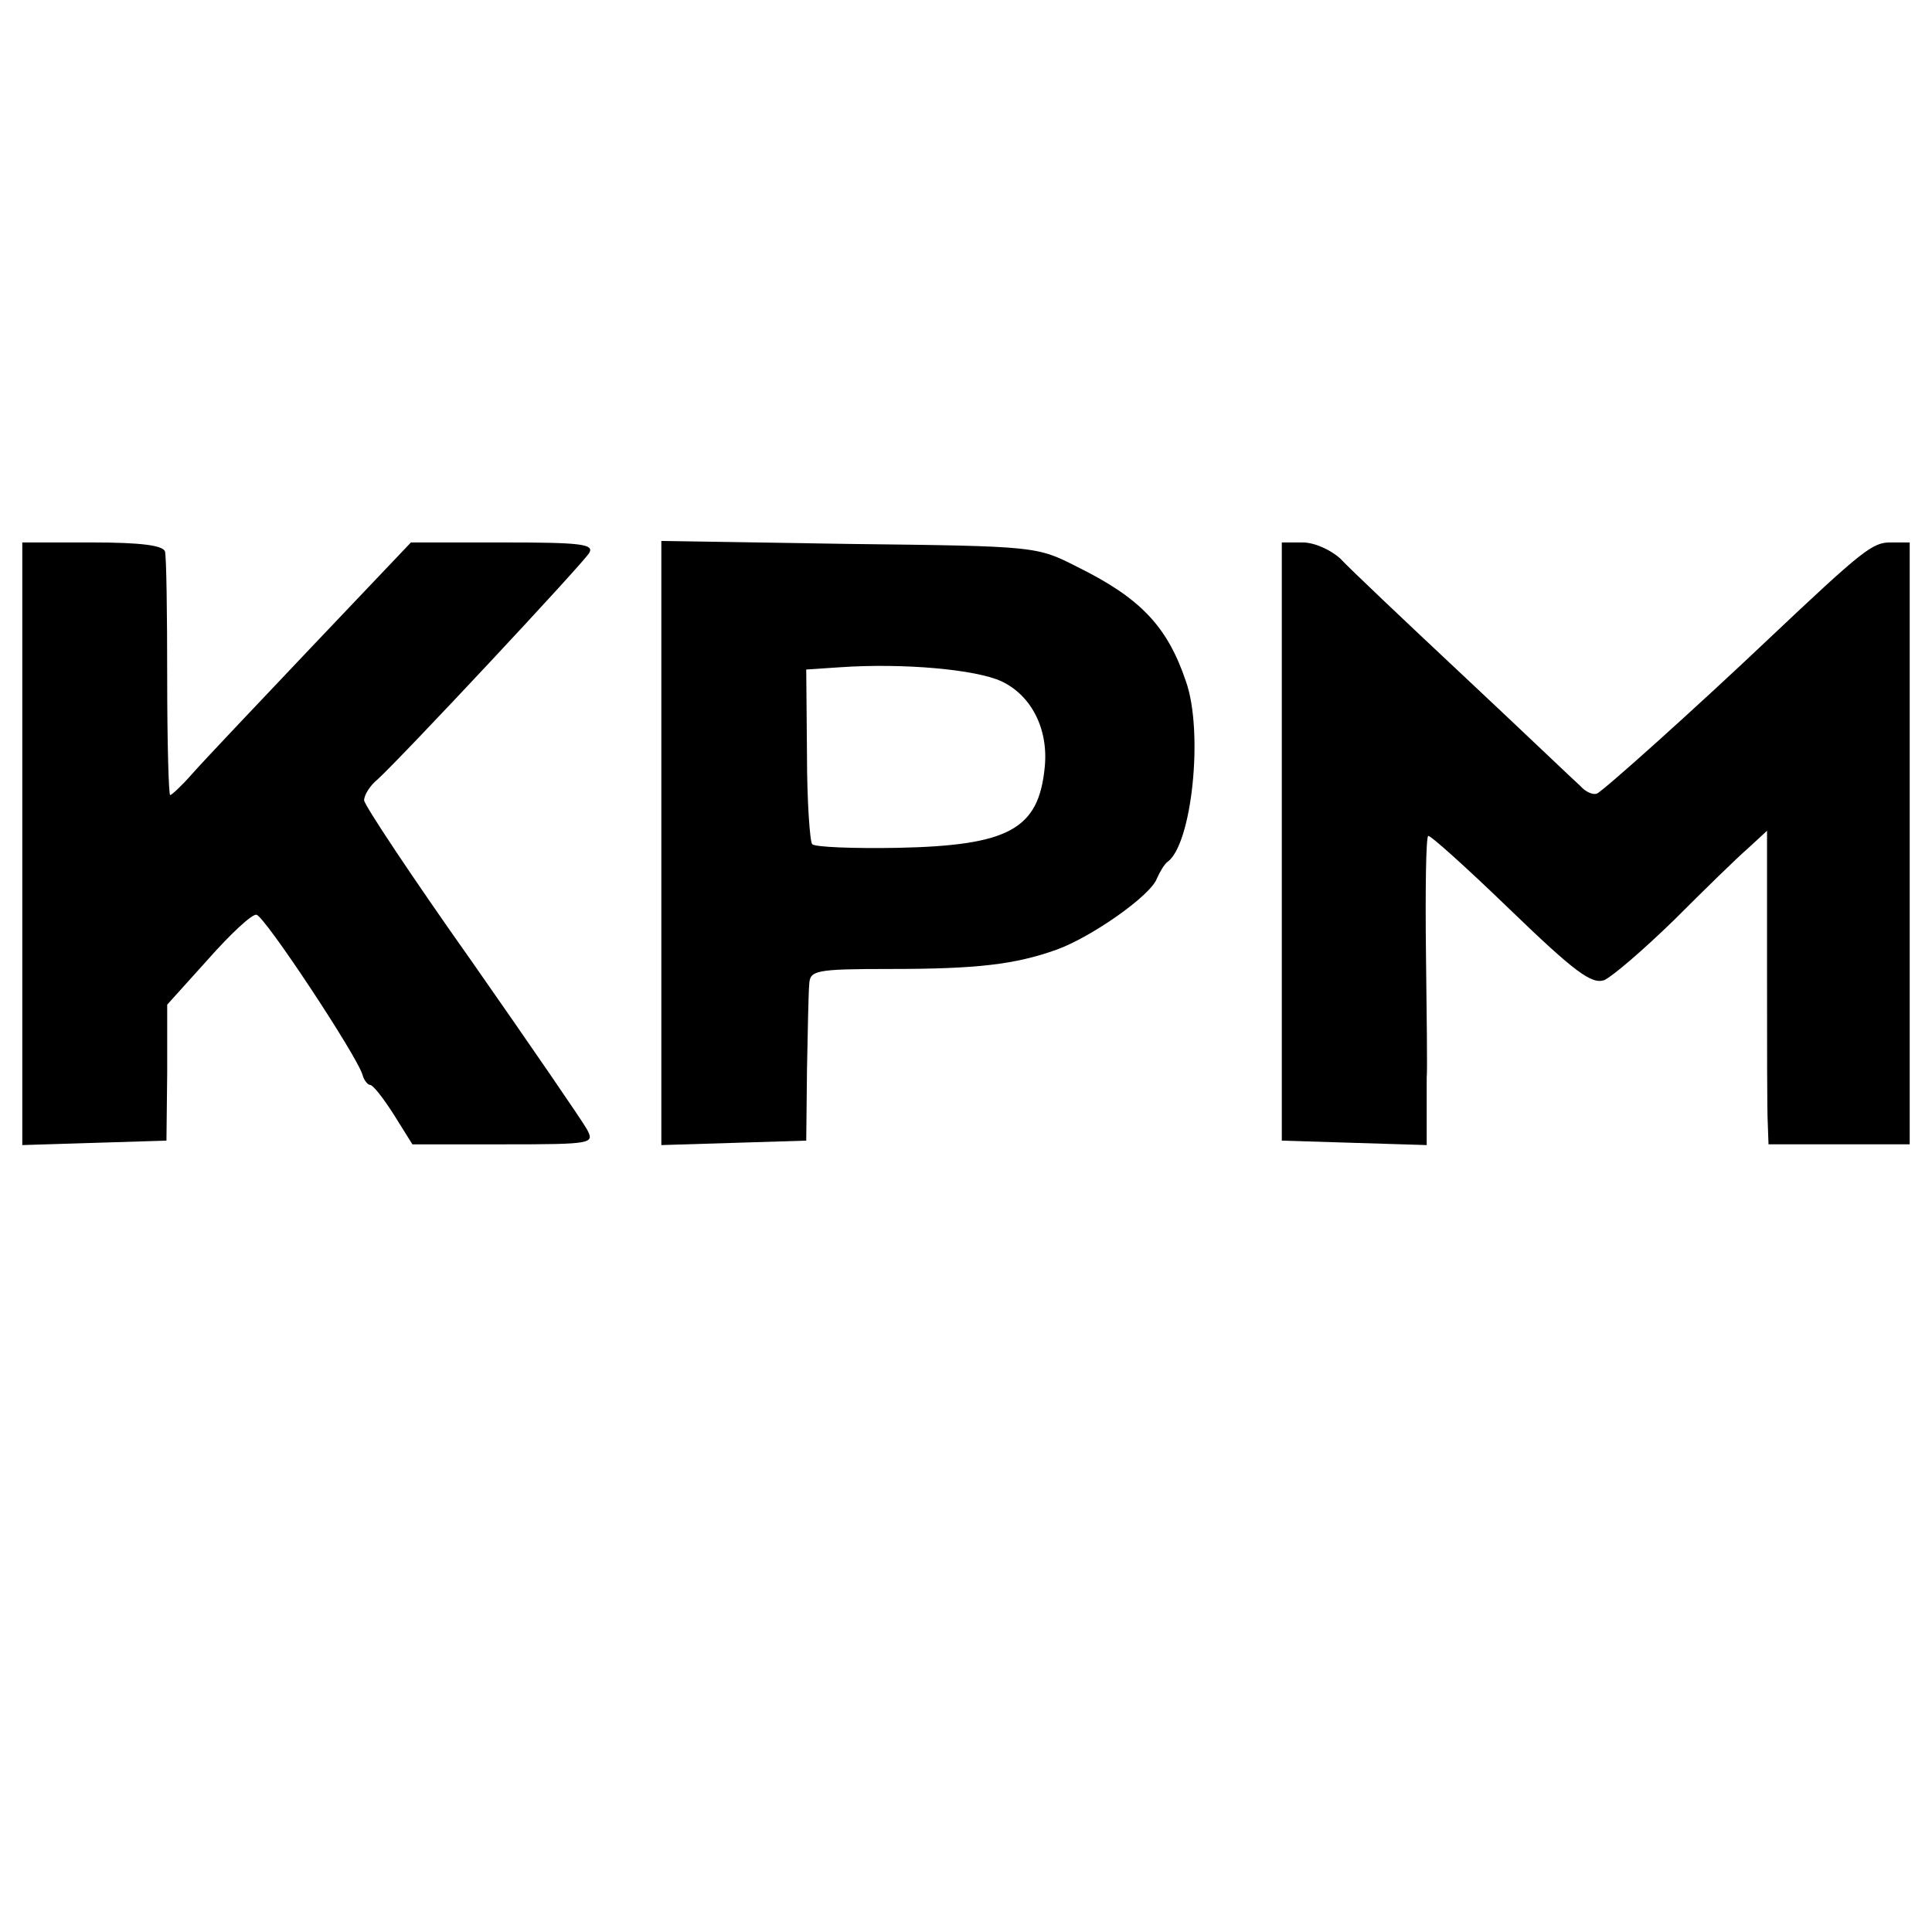
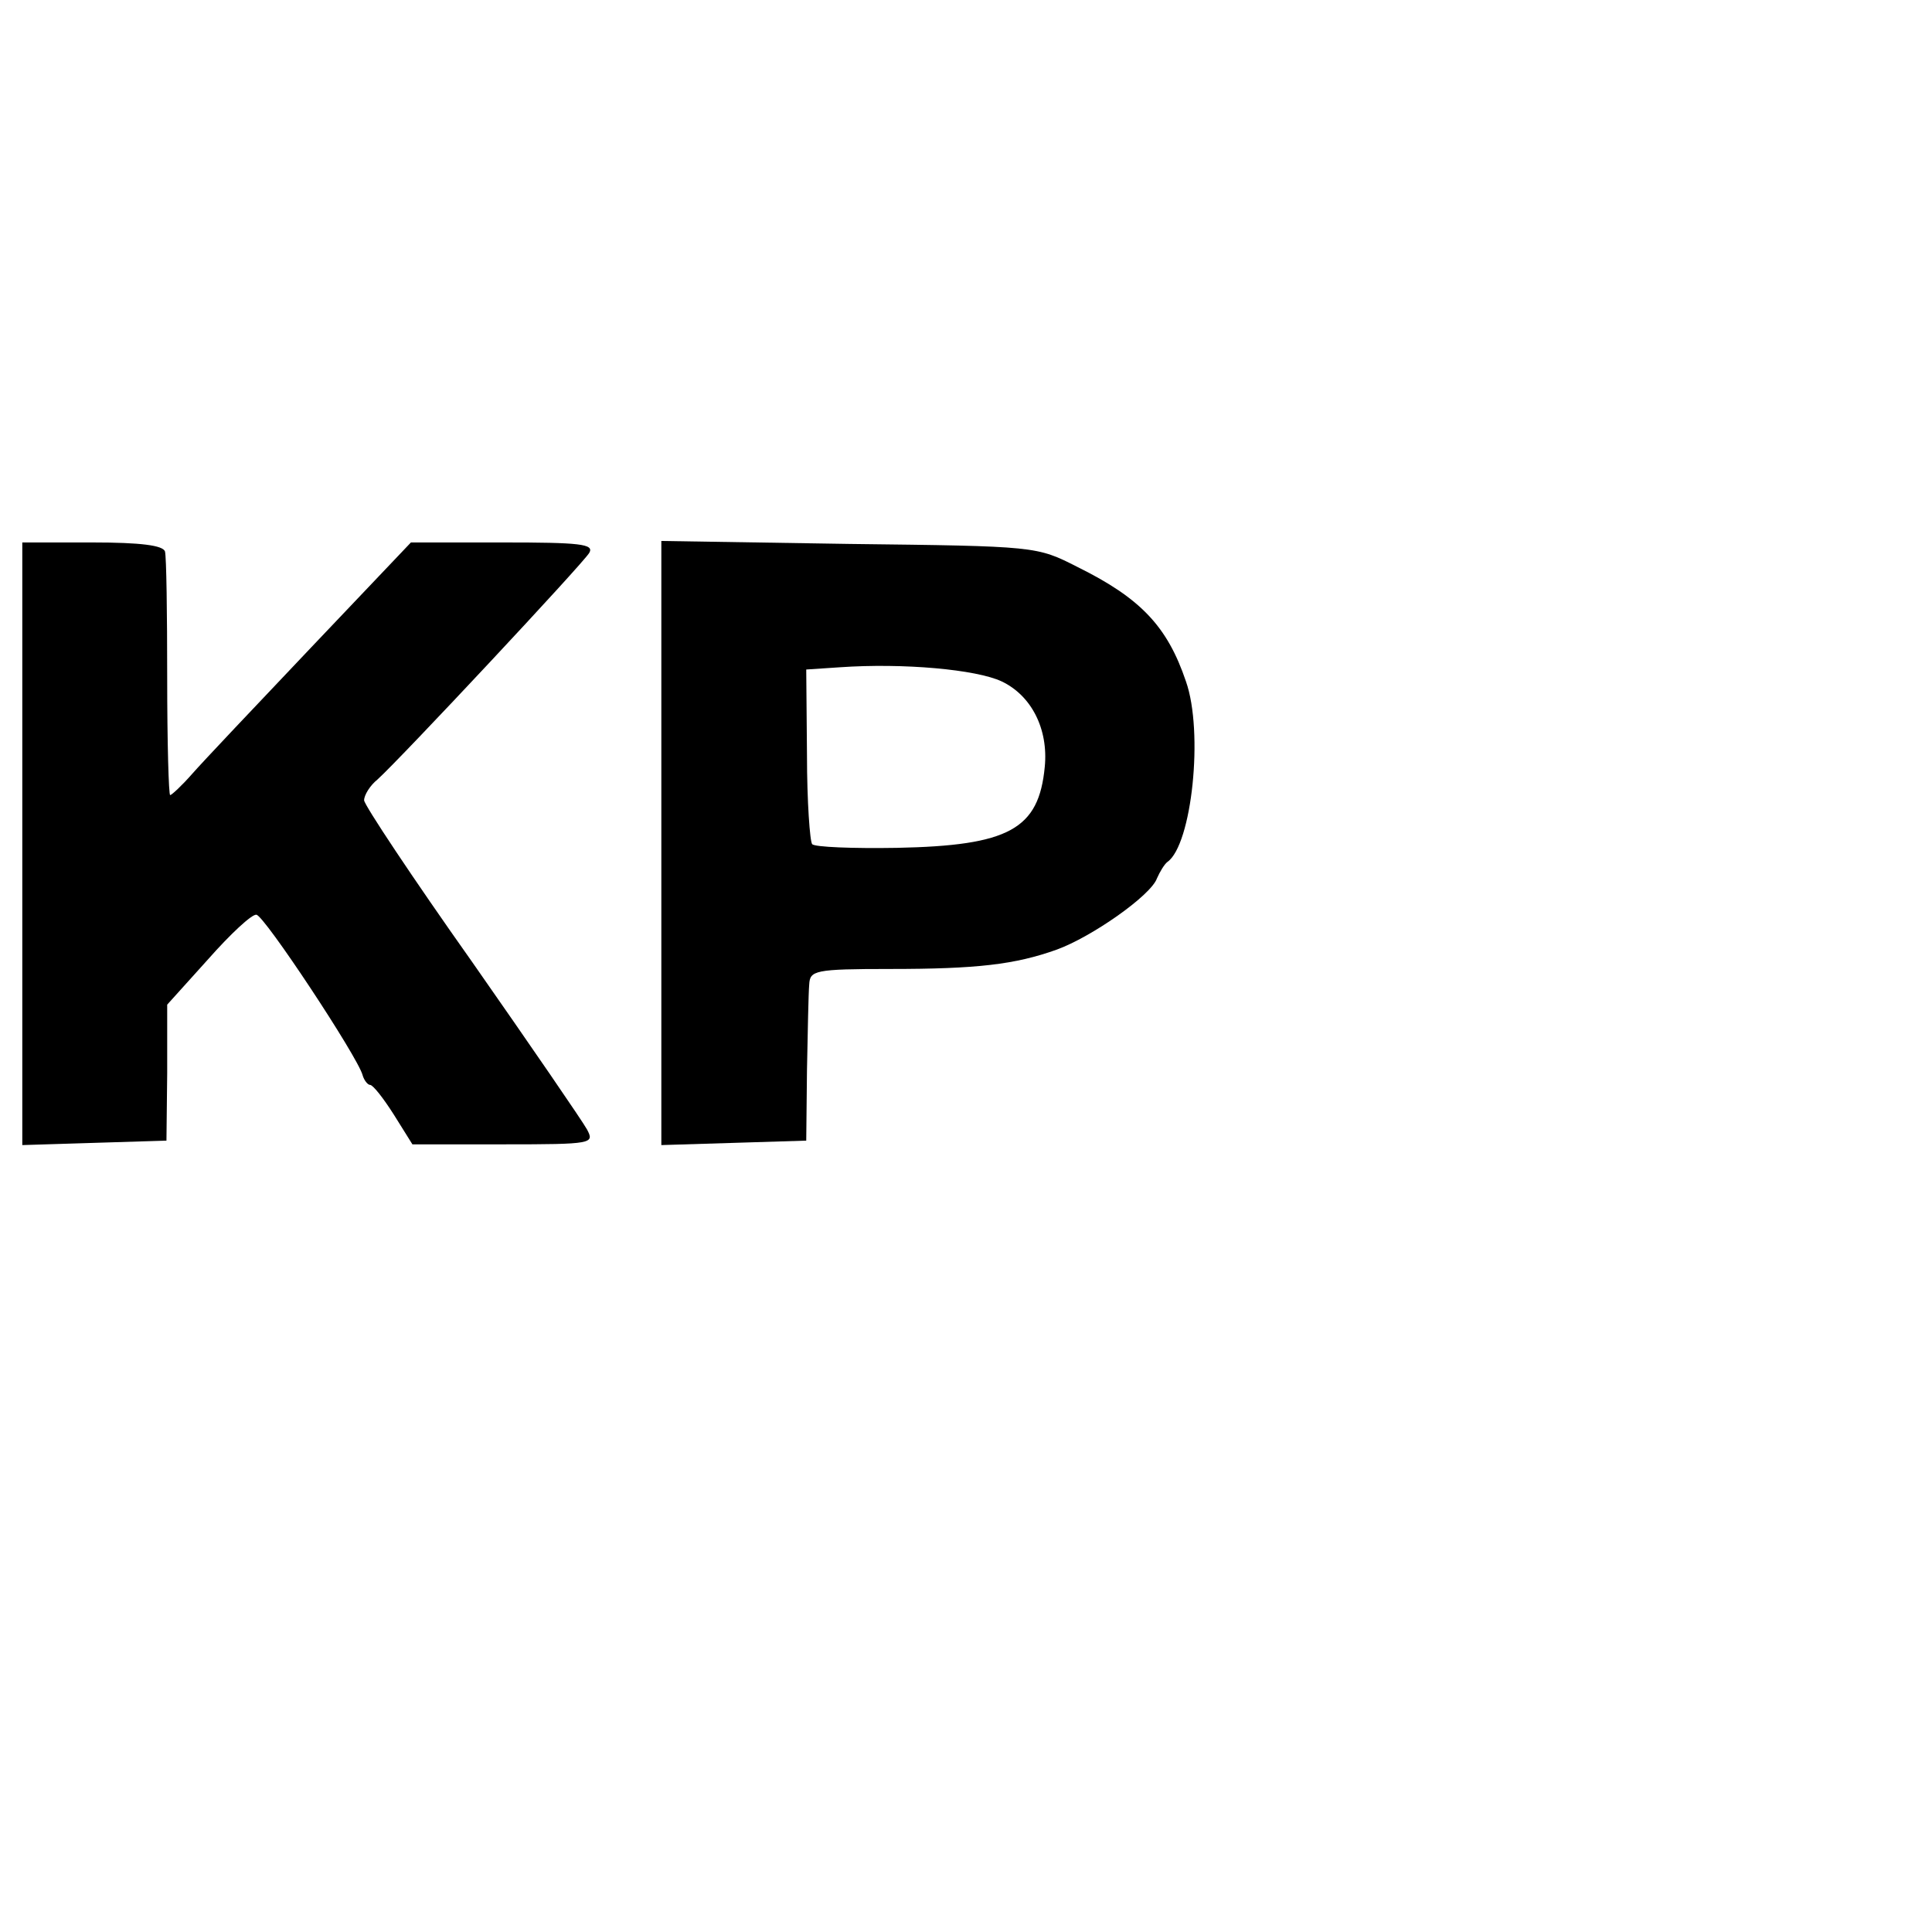
<svg xmlns="http://www.w3.org/2000/svg" version="1.0" width="260pt" height="260pt" viewBox="0 0 260 260" preserveAspectRatio="xMidYMid meet">
  <g transform="translate(0,260) scale(0.1,-0.1)" fill="#000000" stroke="none">
    <path d="M30 1465 l0 -406 97 3 97 3 1 91 0 92 55 61 c30 34 59 61 65 60 10 0 137 -192 143 -216 2 -7 7 -13 10 -13 4 0 18 -18 32 -40 l25 -40 123 0 c120 0 122 1 112 20 -6 11 -76 113 -155 226 -80 113 -145 211 -145 217 0 7 8 20 18 28 31 28 277 291 285 305 7 12 -13 14 -116 14 l-124 0 -134 -141 c-74 -78 -146 -154 -160 -170 -14 -16 -28 -29 -30 -29 -2 0 -4 71 -4 158 0 86 -1 163 -3 170 -3 8 -32 12 -98 12 l-94 0 0 -405z" />
    <path d="M890 1466 l0 -407 98 3 97 3 1 95 c1 52 2 104 3 115 1 19 7 21 109 21 117 0 168 6 224 26 47 17 127 73 135 96 4 9 10 19 14 22 33 23 49 175 25 243 -25 74 -61 112 -146 154 -55 28 -55 28 -307 31 l-253 4 0 -406z m458 217 c40 -19 63 -64 58 -115 -8 -84 -48 -106 -199 -109 -59 -1 -111 1 -114 5 -3 3 -7 57 -7 120 l-1 115 45 3 c86 6 184 -3 218 -19z" />
-     <path d="M1725 1468 l0 -403 97 -3 98 -3 0 38 c0 21 0 45 0 53 1 8 0 84 -1 168 -1 84 0 155 3 157 2 2 51 -42 110 -99 87 -84 110 -101 127 -95 11 5 53 41 94 81 40 40 85 84 99 96 l26 24 0 -184 c0 -100 0 -195 1 -210 l1 -28 95 0 95 0 0 405 0 405 -26 0 c-24 0 -37 -10 -164 -130 -97 -92 -223 -205 -231 -208 -5 -2 -15 2 -22 10 -8 7 -78 74 -157 148 -79 74 -154 145 -166 158 -13 12 -35 22 -51 22 l-28 0 0 -402z" />
  </g>
</svg>